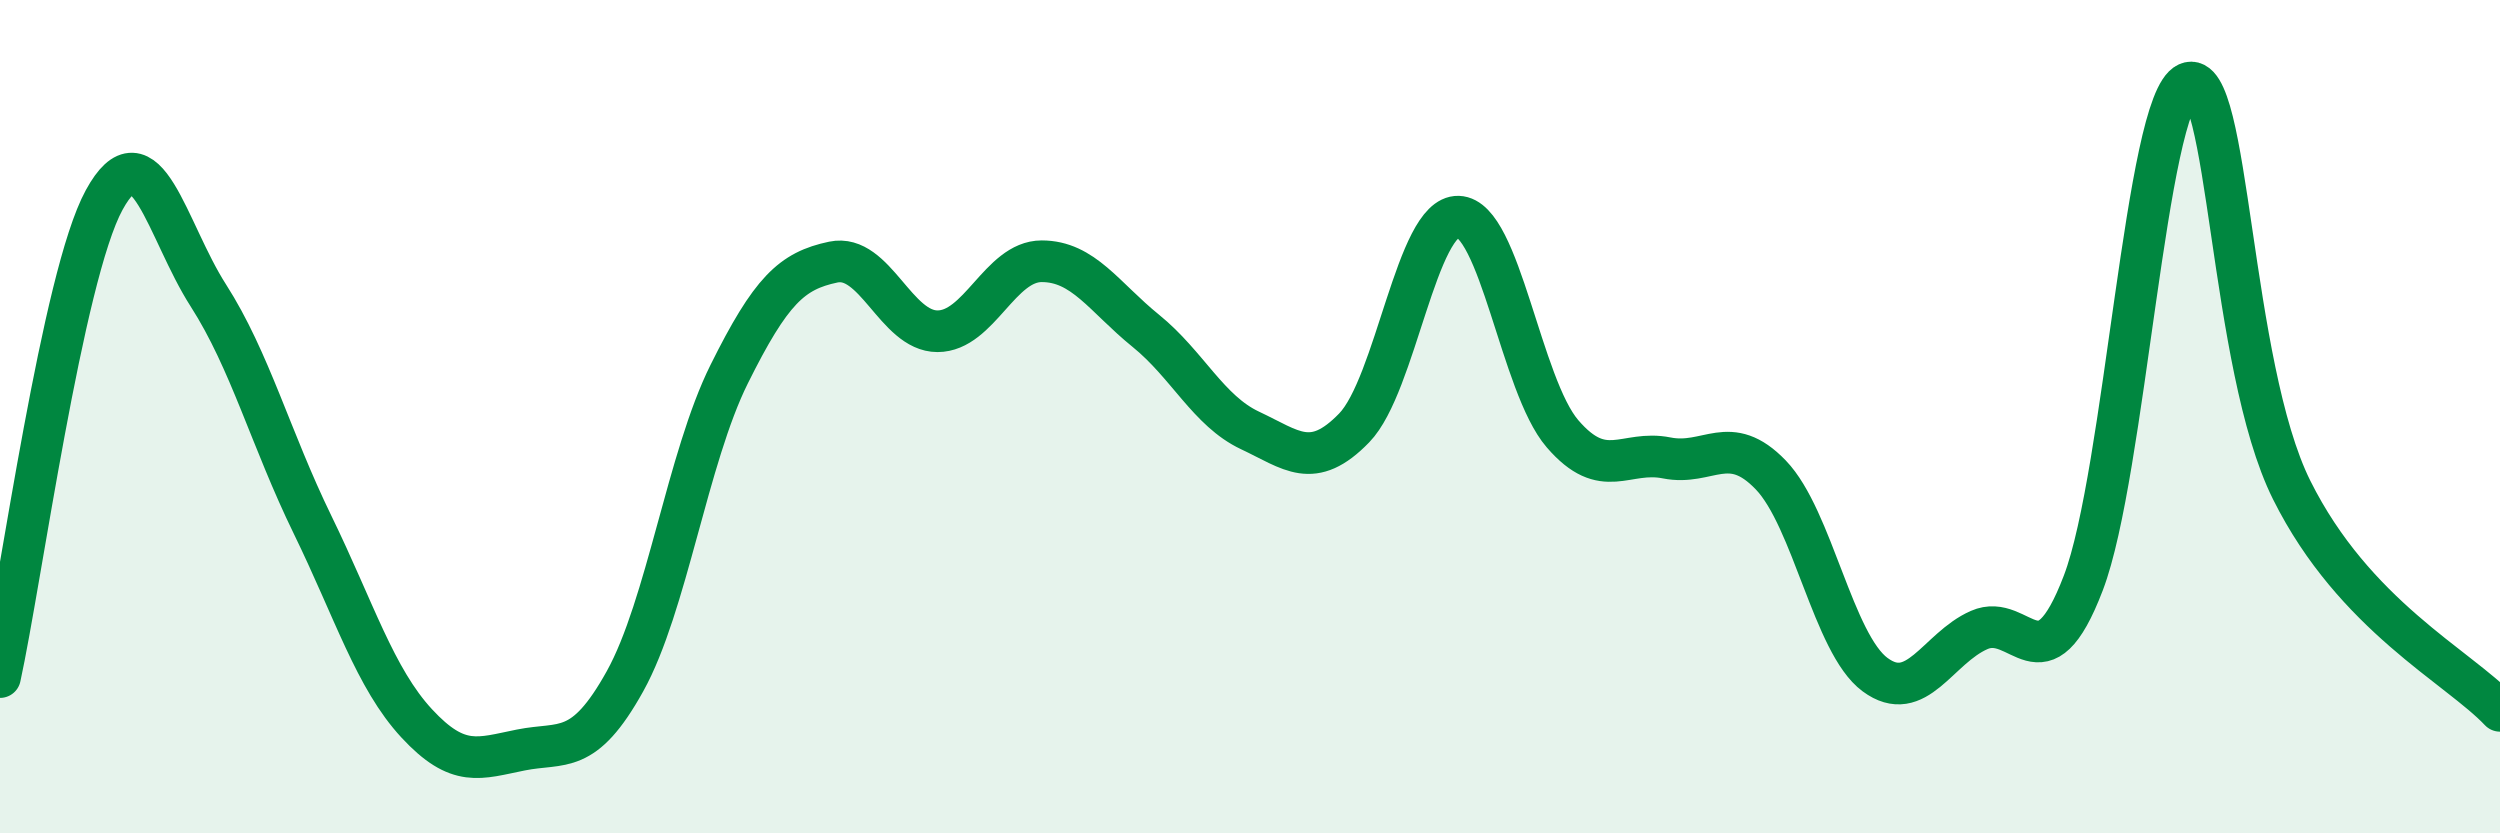
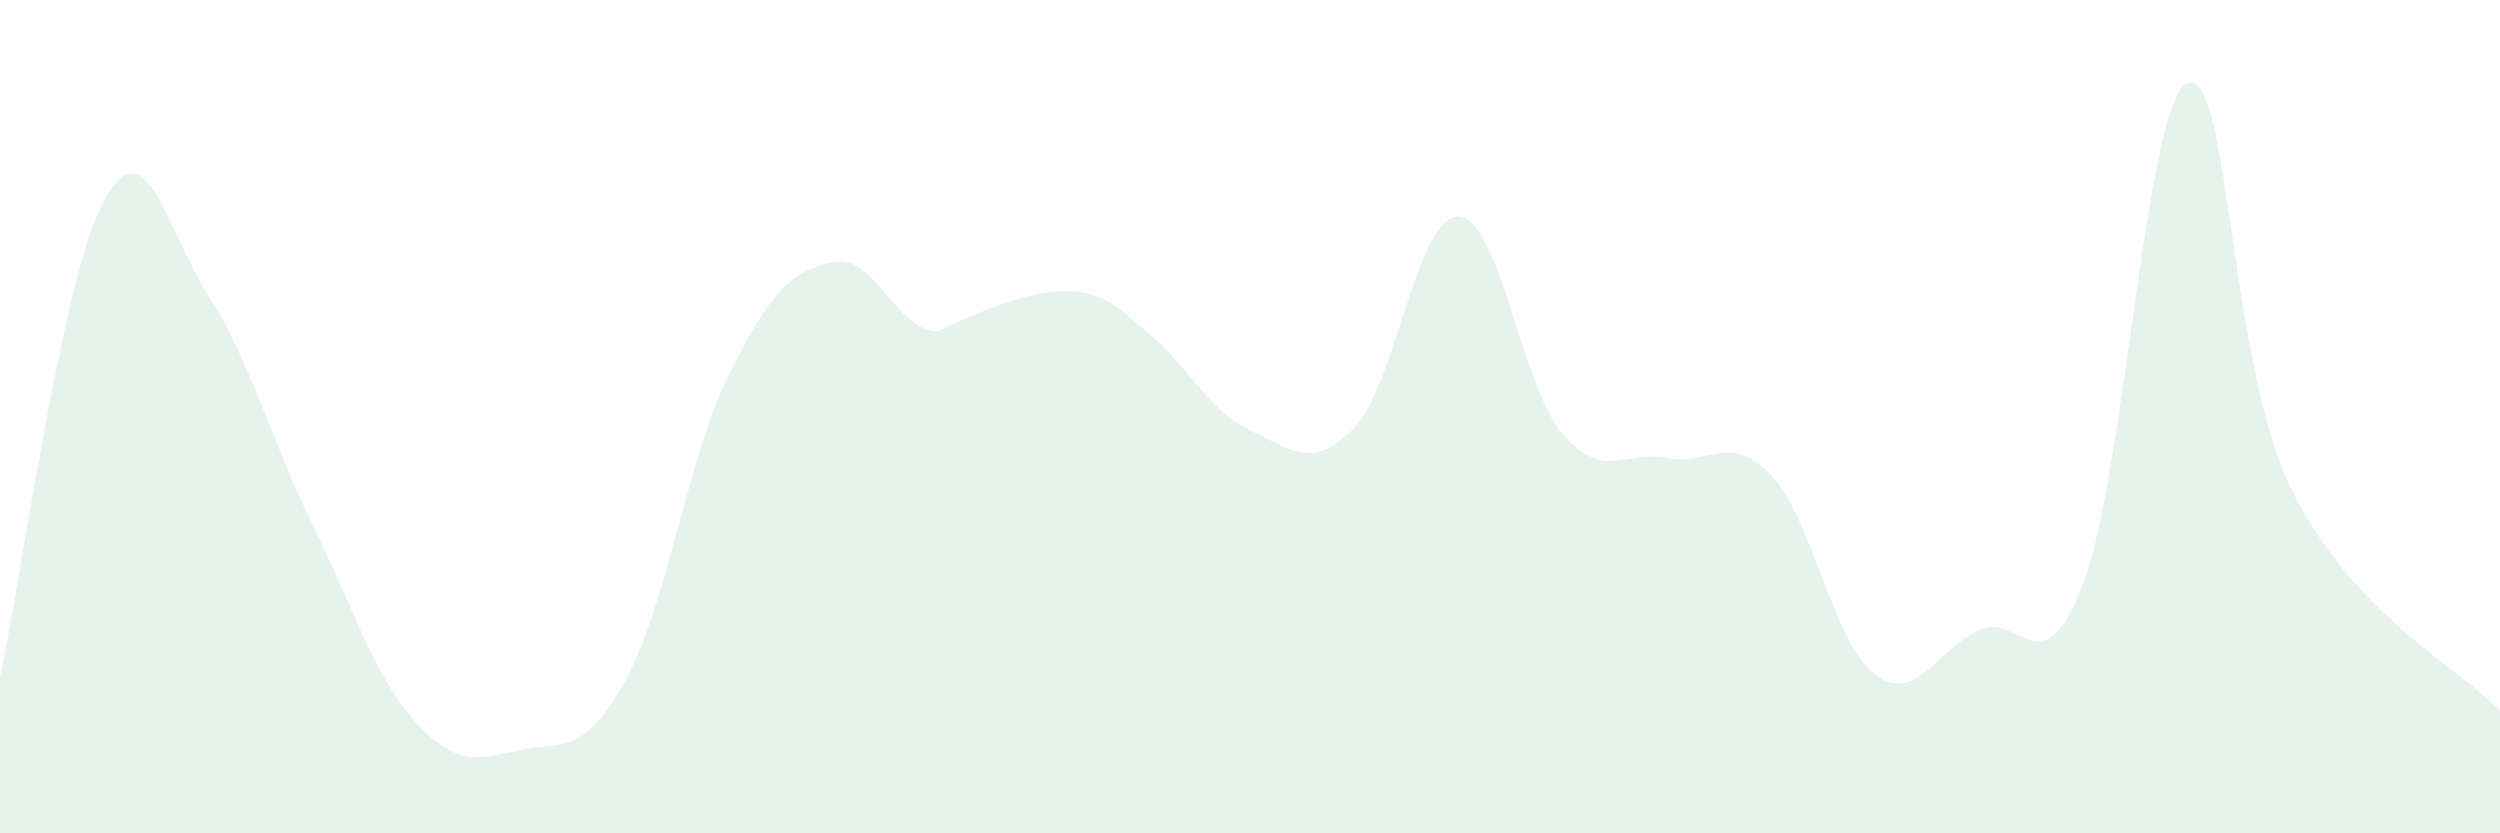
<svg xmlns="http://www.w3.org/2000/svg" width="60" height="20" viewBox="0 0 60 20">
-   <path d="M 0,16.25 C 0.5,13.96 1.5,6.63 2.5,4.8 C 3.5,2.97 4,5.53 5,7.09 C 6,8.65 6.5,10.54 7.5,12.59 C 8.5,14.64 9,16.28 10,17.36 C 11,18.44 11.5,18.2 12.5,18 C 13.5,17.8 14,18.15 15,16.35 C 16,14.55 16.5,10.99 17.5,8.98 C 18.5,6.97 19,6.5 20,6.29 C 21,6.08 21.5,7.95 22.5,7.95 C 23.5,7.95 24,6.27 25,6.27 C 26,6.27 26.5,7.13 27.5,7.94 C 28.5,8.75 29,9.86 30,10.33 C 31,10.8 31.5,11.3 32.5,10.27 C 33.5,9.24 34,5.17 35,5.2 C 36,5.23 36.5,9.25 37.5,10.41 C 38.5,11.57 39,10.79 40,10.99 C 41,11.19 41.5,10.36 42.5,11.4 C 43.5,12.44 44,15.45 45,16.19 C 46,16.93 46.5,15.56 47.5,15.12 C 48.5,14.68 49,16.61 50,13.99 C 51,11.37 51.5,2.45 52.5,2 C 53.5,1.55 53.5,8.75 55,11.76 C 56.5,14.77 59,16 60,17.06L60 20L0 20Z" fill="#008740" opacity="0.1" stroke-linecap="round" stroke-linejoin="round" />
-   <path d="M 0,16.25 C 0.5,13.96 1.5,6.63 2.5,4.8 C 3.5,2.97 4,5.53 5,7.09 C 6,8.65 6.5,10.54 7.5,12.59 C 8.5,14.64 9,16.28 10,17.36 C 11,18.44 11.5,18.2 12.5,18 C 13.5,17.8 14,18.15 15,16.35 C 16,14.55 16.5,10.99 17.5,8.98 C 18.5,6.97 19,6.5 20,6.29 C 21,6.08 21.5,7.95 22.5,7.95 C 23.5,7.95 24,6.27 25,6.27 C 26,6.27 26.5,7.13 27.5,7.94 C 28.5,8.75 29,9.86 30,10.33 C 31,10.8 31.5,11.3 32.5,10.27 C 33.5,9.24 34,5.17 35,5.2 C 36,5.23 36.5,9.25 37.5,10.41 C 38.5,11.57 39,10.79 40,10.99 C 41,11.19 41.5,10.36 42.5,11.4 C 43.5,12.44 44,15.45 45,16.19 C 46,16.93 46.5,15.56 47.5,15.12 C 48.5,14.68 49,16.61 50,13.99 C 51,11.37 51.5,2.45 52.5,2 C 53.5,1.55 53.5,8.75 55,11.76 C 56.5,14.77 59,16 60,17.06" stroke="#008740" stroke-width="1" fill="none" stroke-linecap="round" stroke-linejoin="round" />
+   <path d="M 0,16.25 C 0.5,13.96 1.5,6.63 2.5,4.8 C 3.5,2.97 4,5.53 5,7.09 C 6,8.65 6.5,10.54 7.5,12.59 C 8.5,14.64 9,16.28 10,17.36 C 11,18.44 11.5,18.2 12.5,18 C 13.5,17.8 14,18.15 15,16.35 C 16,14.55 16.5,10.99 17.5,8.98 C 18.5,6.97 19,6.5 20,6.29 C 21,6.08 21.5,7.95 22.5,7.95 C 26,6.27 26.5,7.13 27.5,7.94 C 28.5,8.75 29,9.86 30,10.33 C 31,10.8 31.5,11.3 32.5,10.27 C 33.5,9.24 34,5.17 35,5.2 C 36,5.23 36.5,9.25 37.5,10.41 C 38.5,11.57 39,10.79 40,10.99 C 41,11.19 41.5,10.36 42.5,11.4 C 43.5,12.44 44,15.45 45,16.19 C 46,16.93 46.5,15.56 47.5,15.12 C 48.5,14.68 49,16.61 50,13.99 C 51,11.37 51.5,2.45 52.5,2 C 53.5,1.55 53.5,8.75 55,11.76 C 56.5,14.77 59,16 60,17.06L60 20L0 20Z" fill="#008740" opacity="0.1" stroke-linecap="round" stroke-linejoin="round" />
</svg>